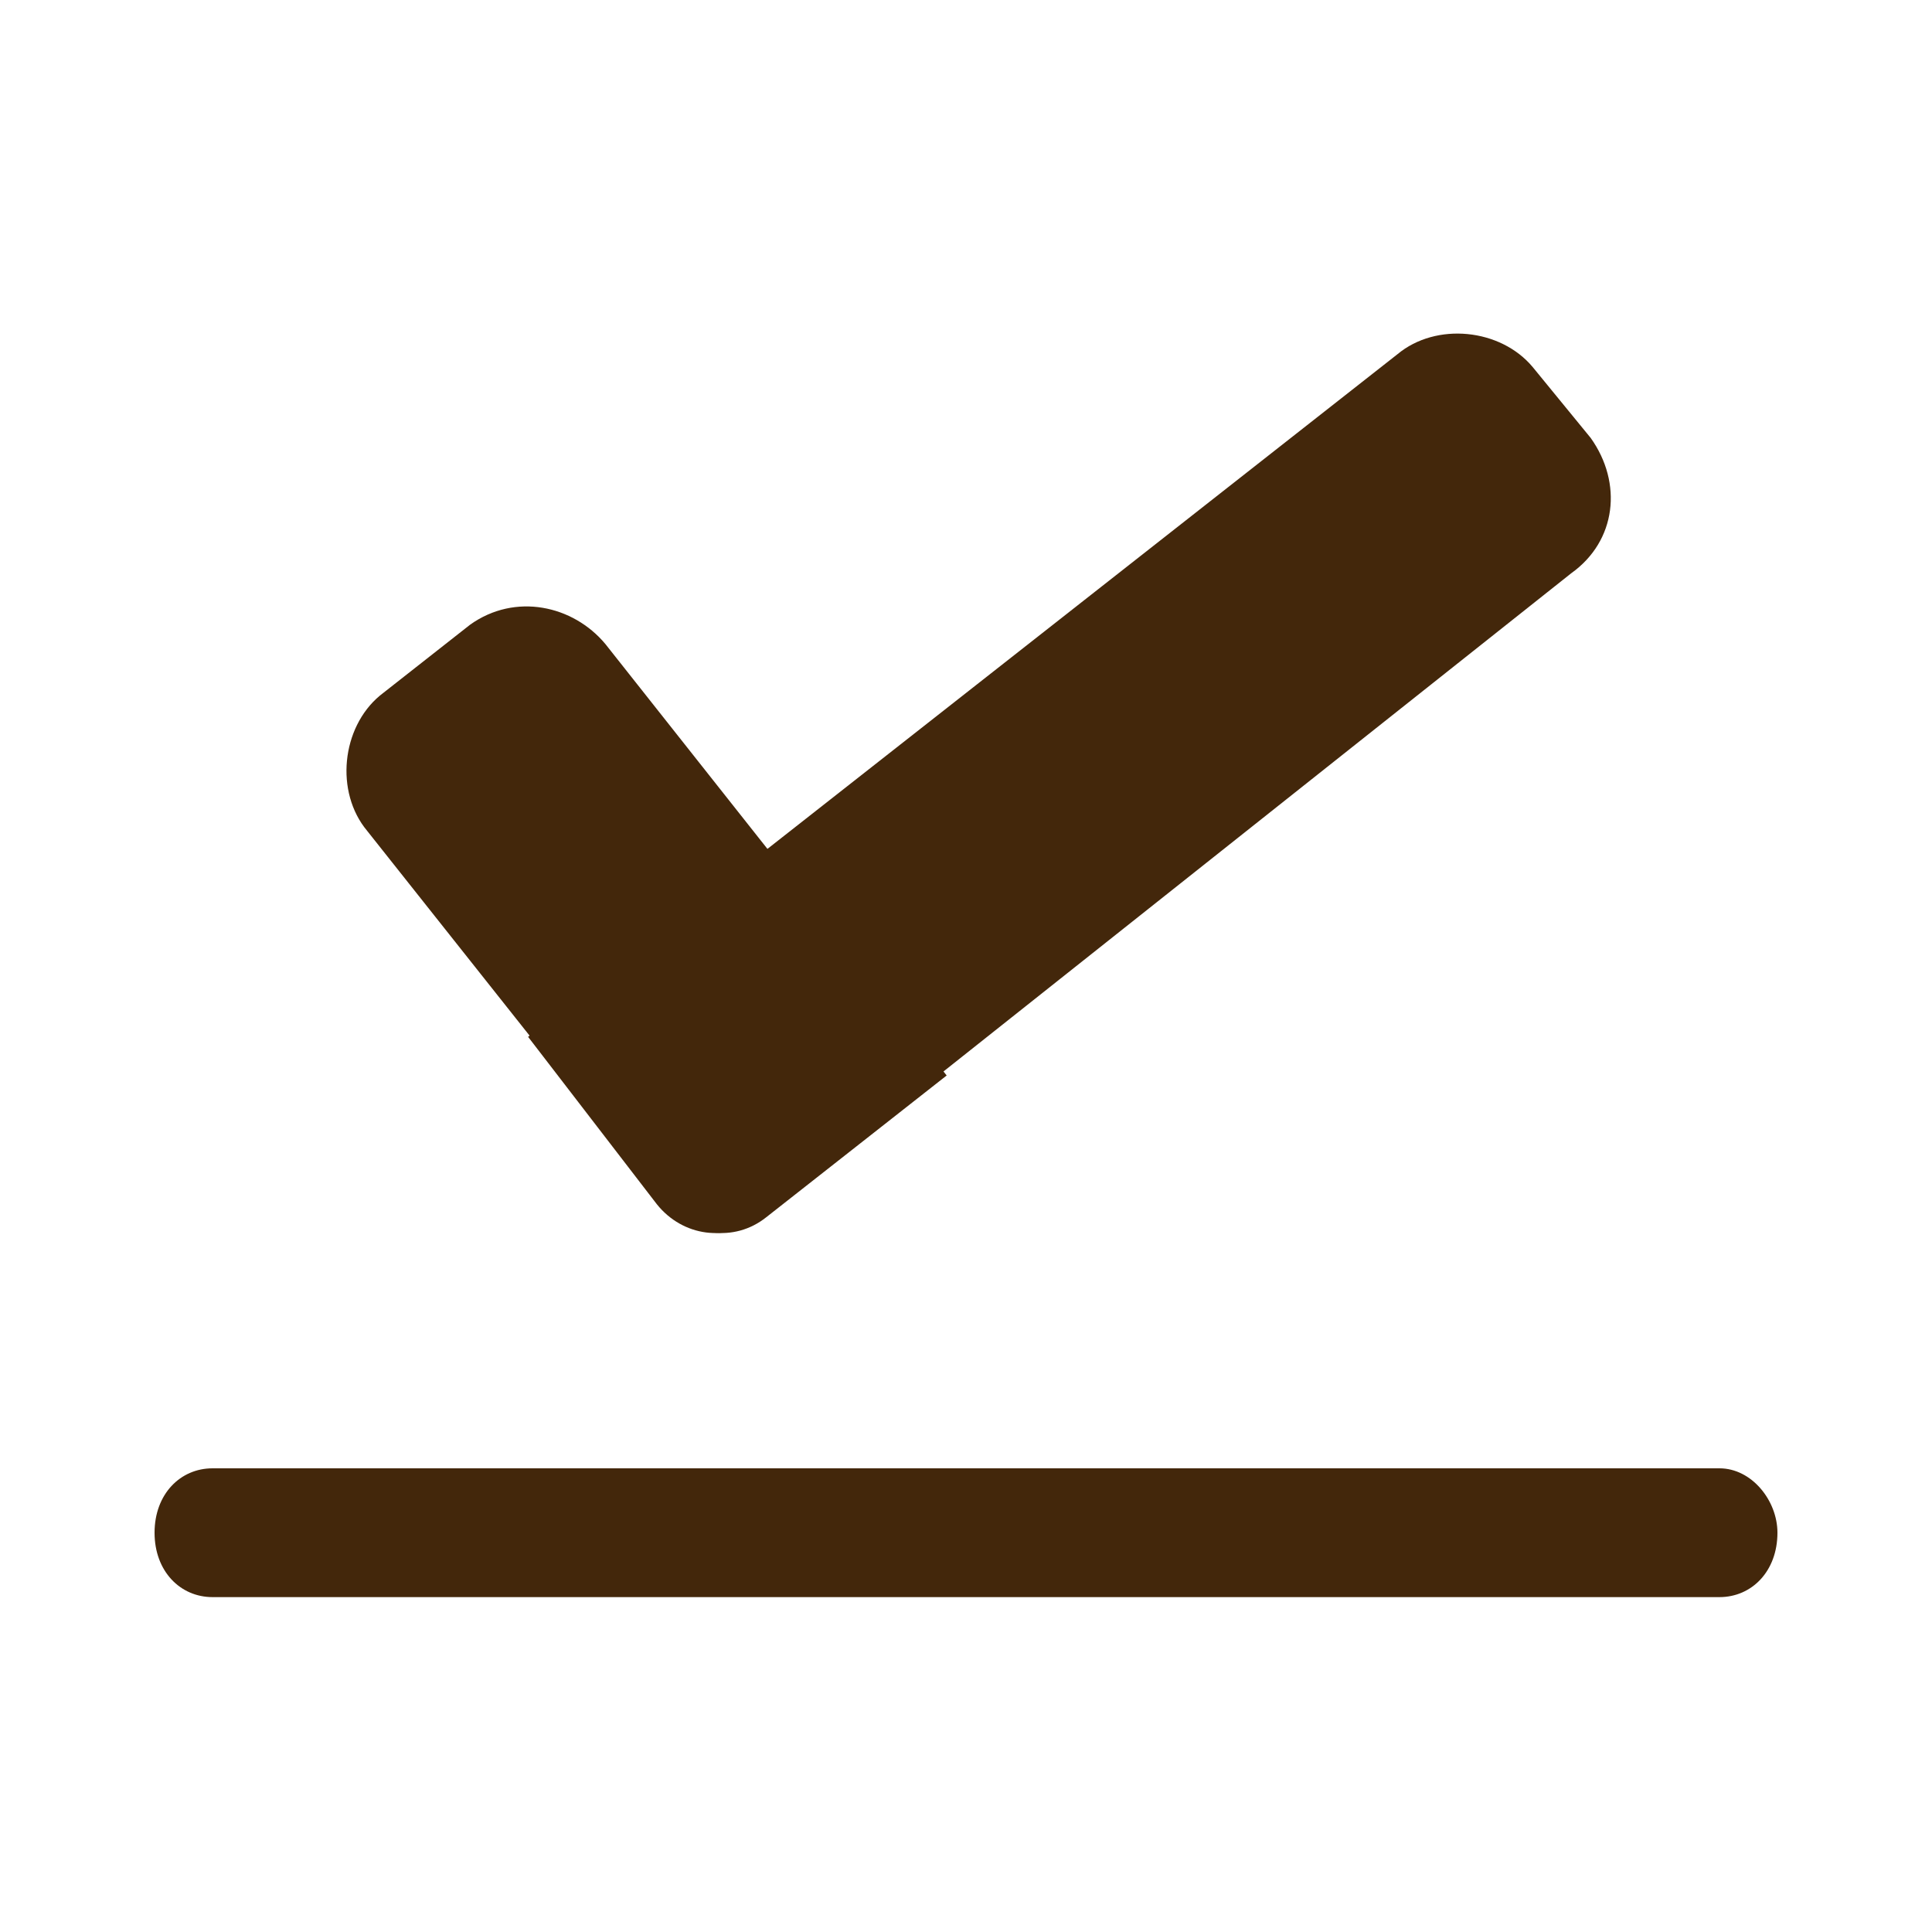
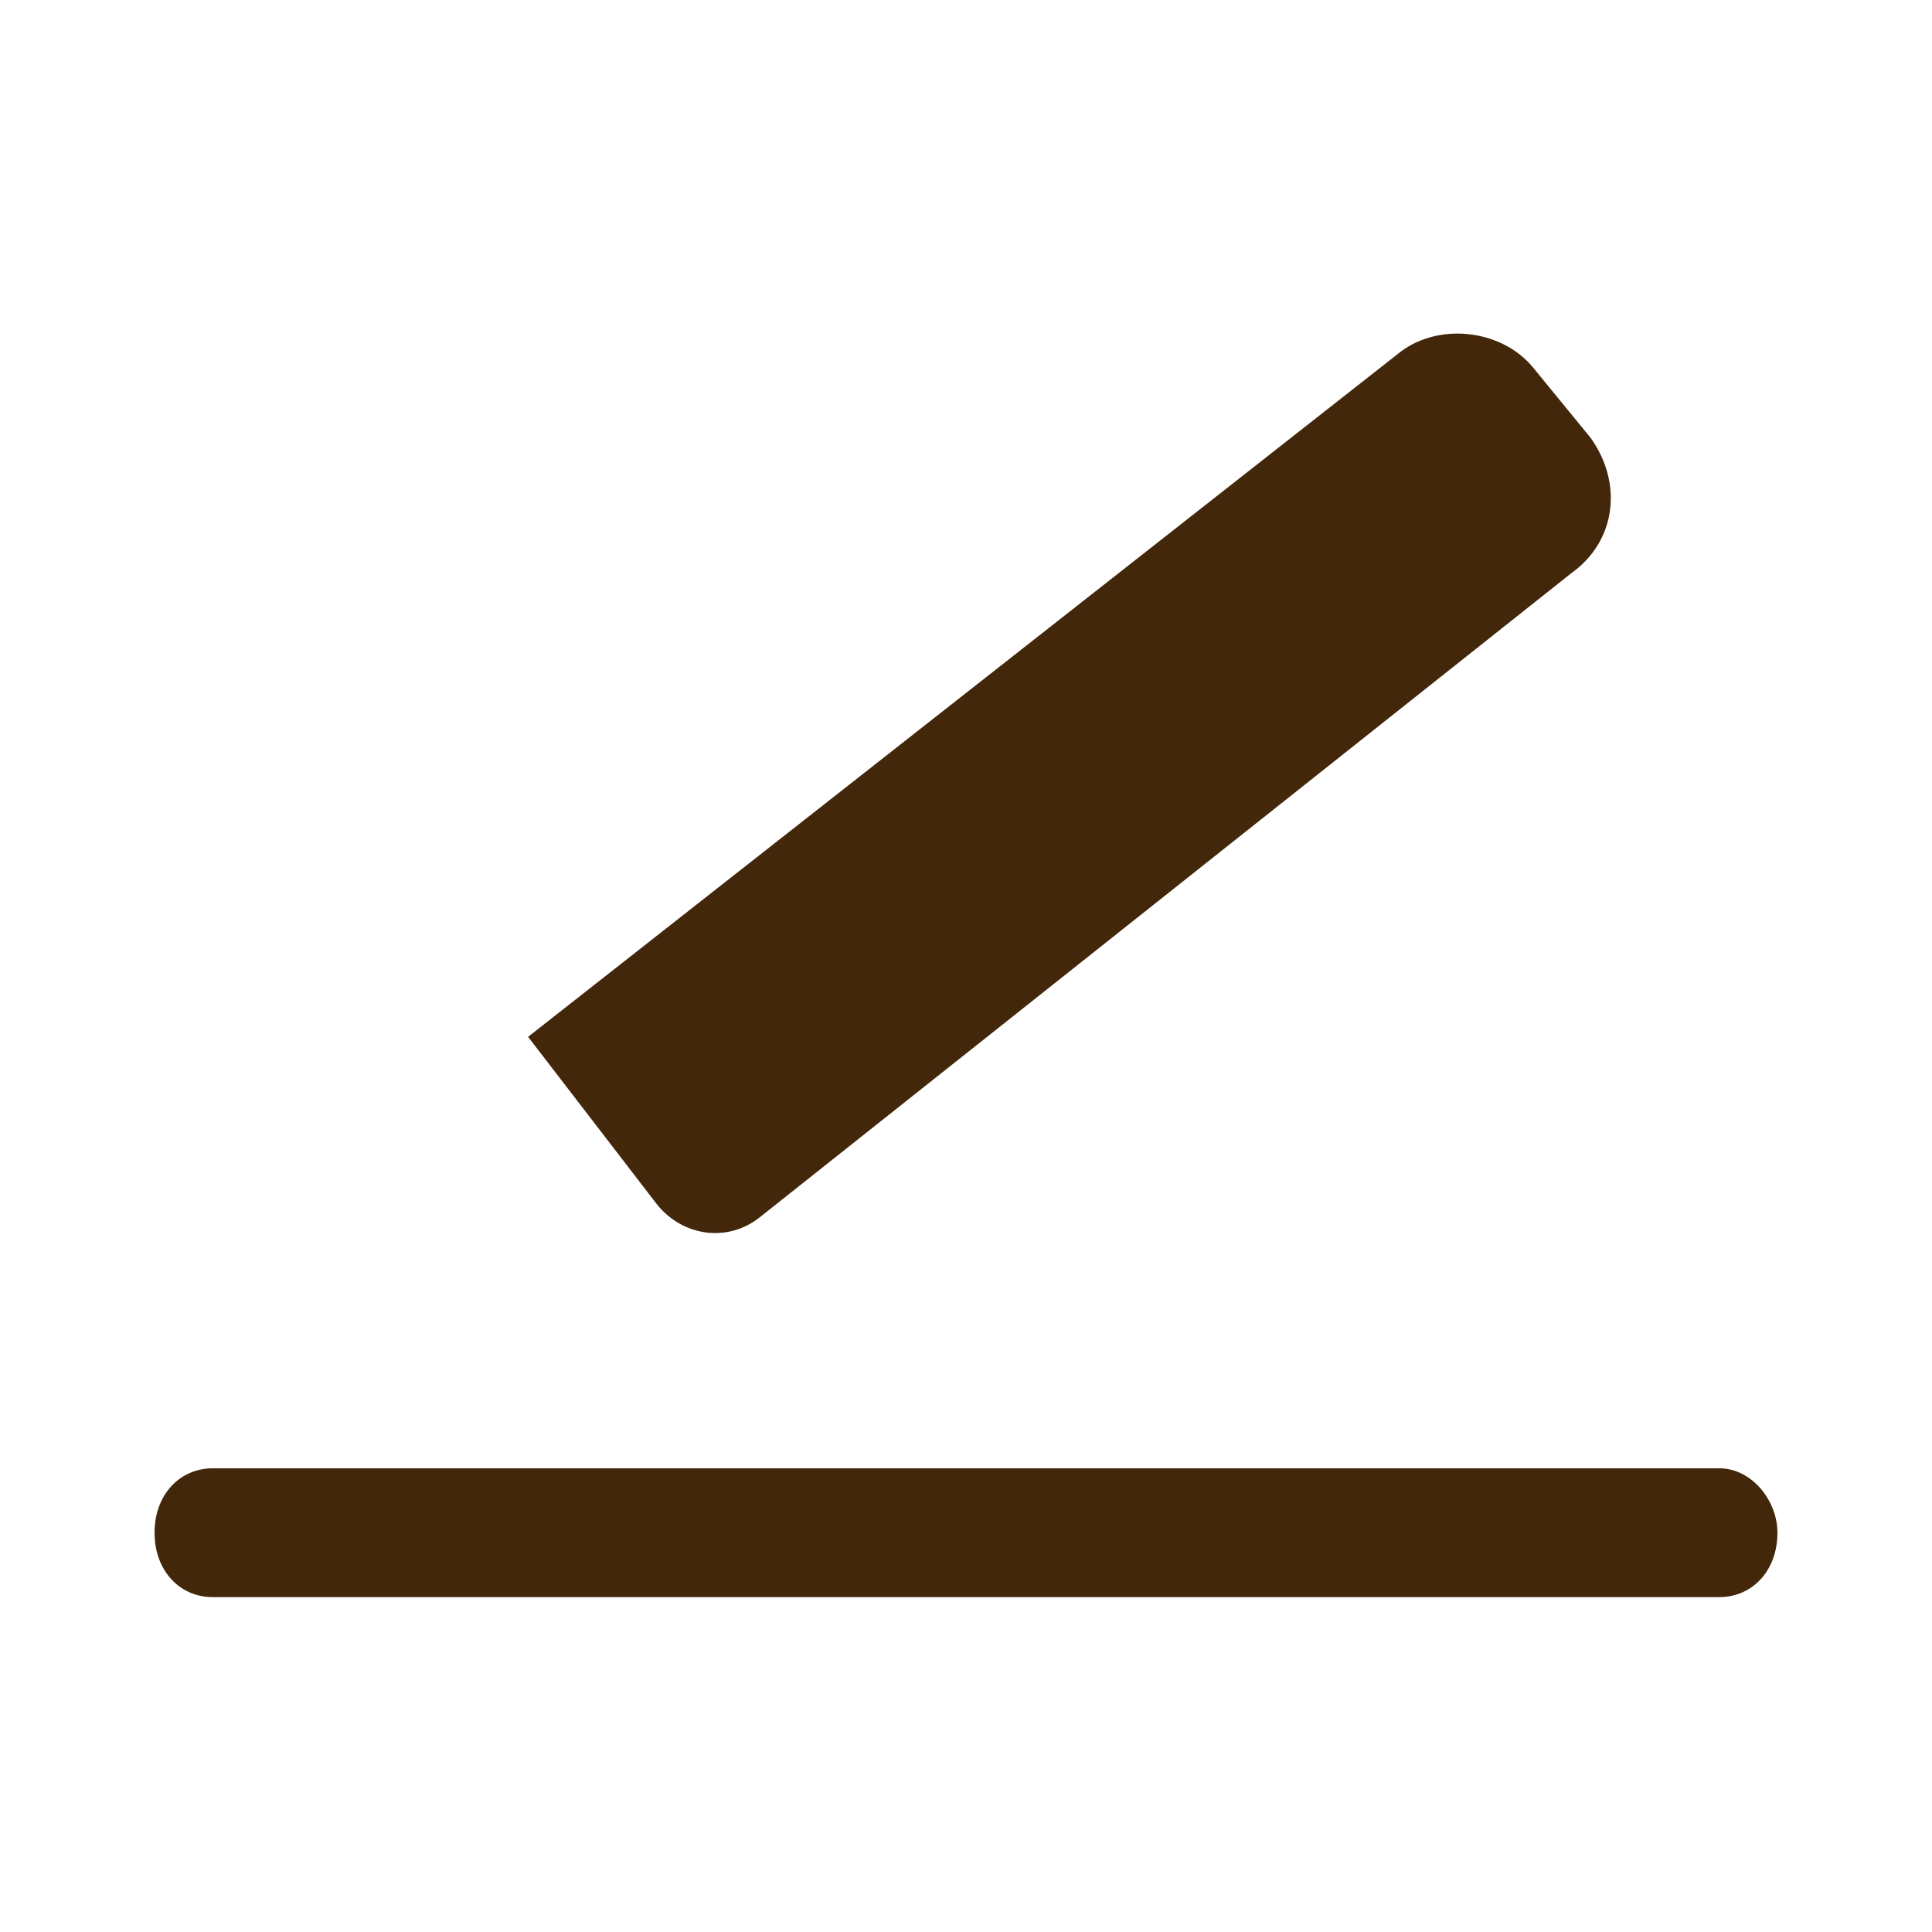
<svg xmlns="http://www.w3.org/2000/svg" version="1.1" id="레이어_1" x="0px" y="0px" width="30px" height="30px" viewBox="0 0 30 30" style="enable-background:new 0 0 30 30;" xml:space="preserve">
  <style type="text/css">
	.st0{fill:#43270B;}
</style>
  <path class="st0" d="M26.7,22.8H3.3c-0.5,0-0.9,0.4-0.9,1c0,0.6,0.4,1,0.9,1h23.4c0.5,0,0.9-0.4,0.9-1  C27.6,23.3,27.2,22.8,26.7,22.8z" />
  <g>
-     <path class="st0" d="M14.7,16.7l-2.8,2.2c-0.5,0.4-1.2,0.3-1.6-0.2l-4.6-5.8c-0.5-0.6-0.4-1.6,0.2-2.1l1.4-1.1   C8,9.2,8.9,9.4,9.4,10L14.7,16.7z" />
    <path class="st0" d="M24.4,8.9l-12.6,10c-0.5,0.4-1.2,0.3-1.6-0.2l-2-2.6L21.7,5.5c0.6-0.5,1.6-0.4,2.1,0.2l0.9,1.1   C25.2,7.5,25.1,8.4,24.4,8.9z" />
  </g>
</svg>